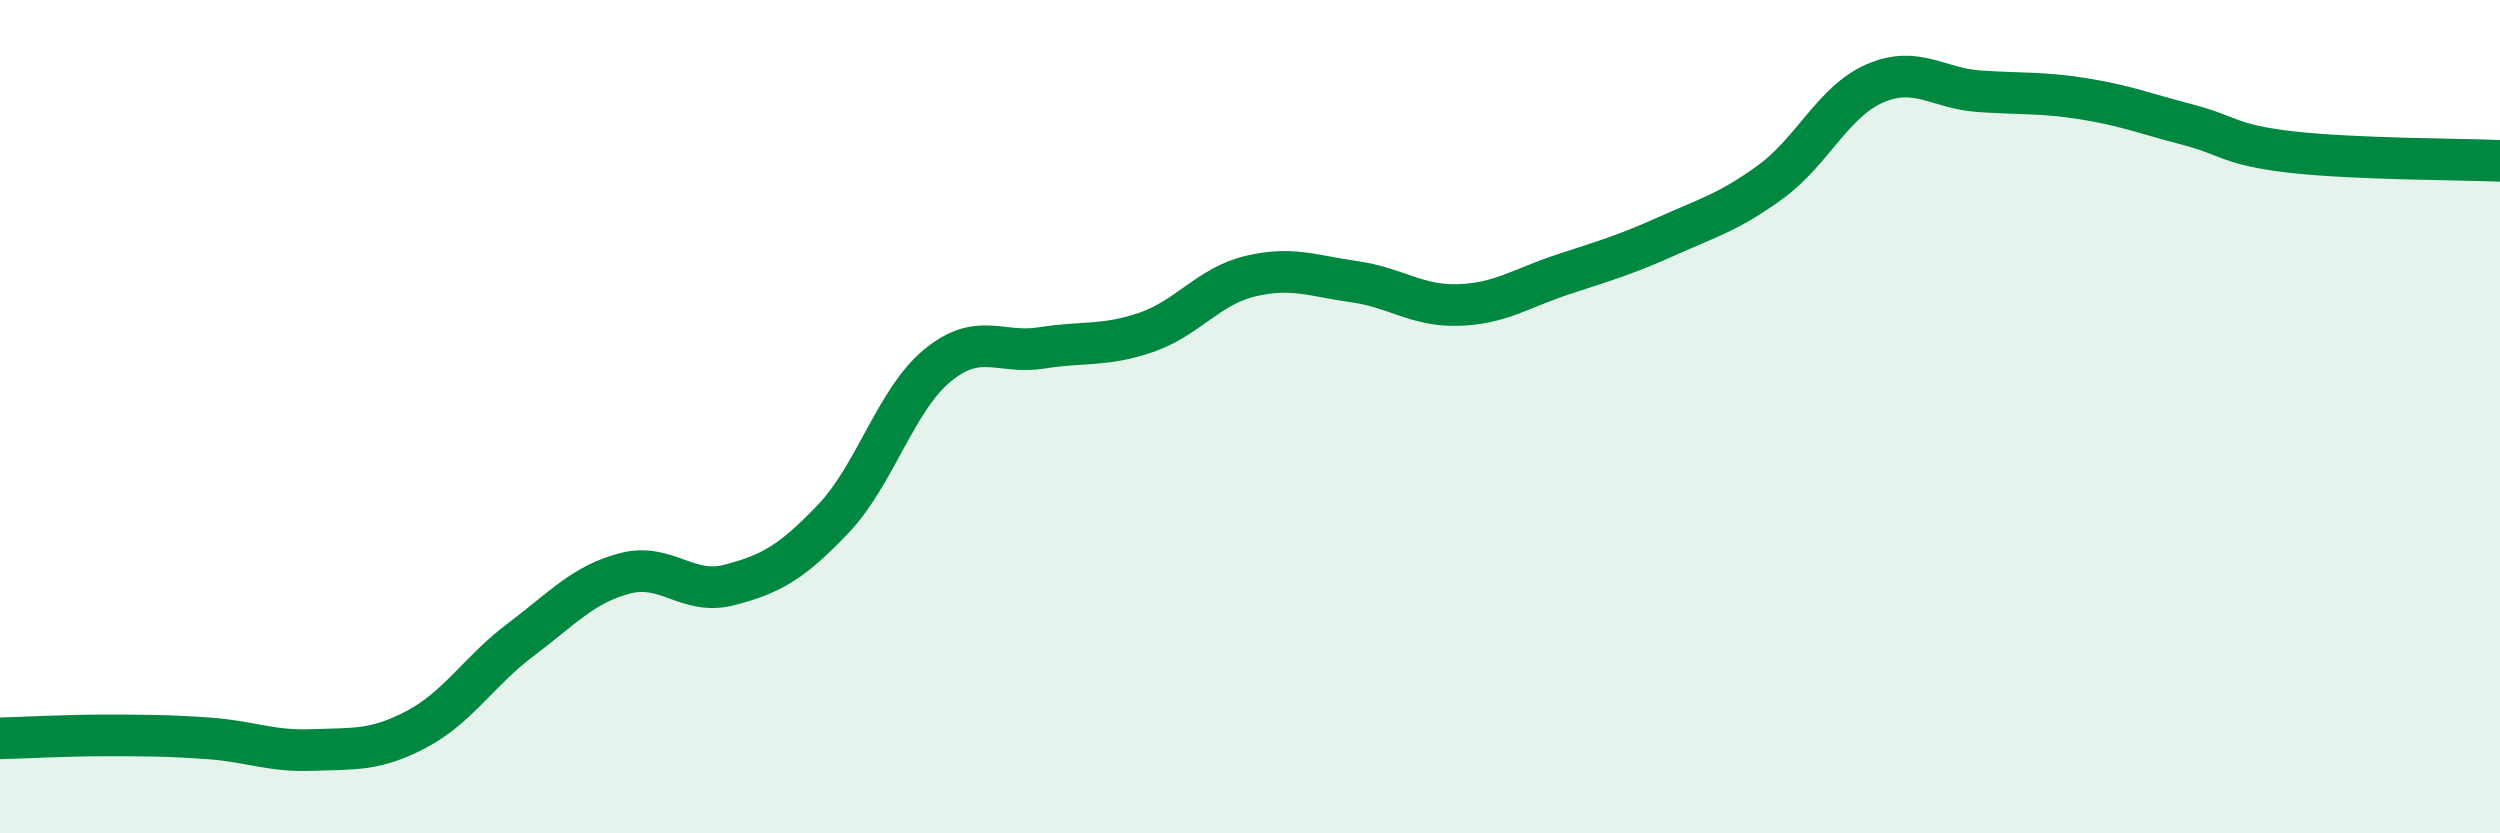
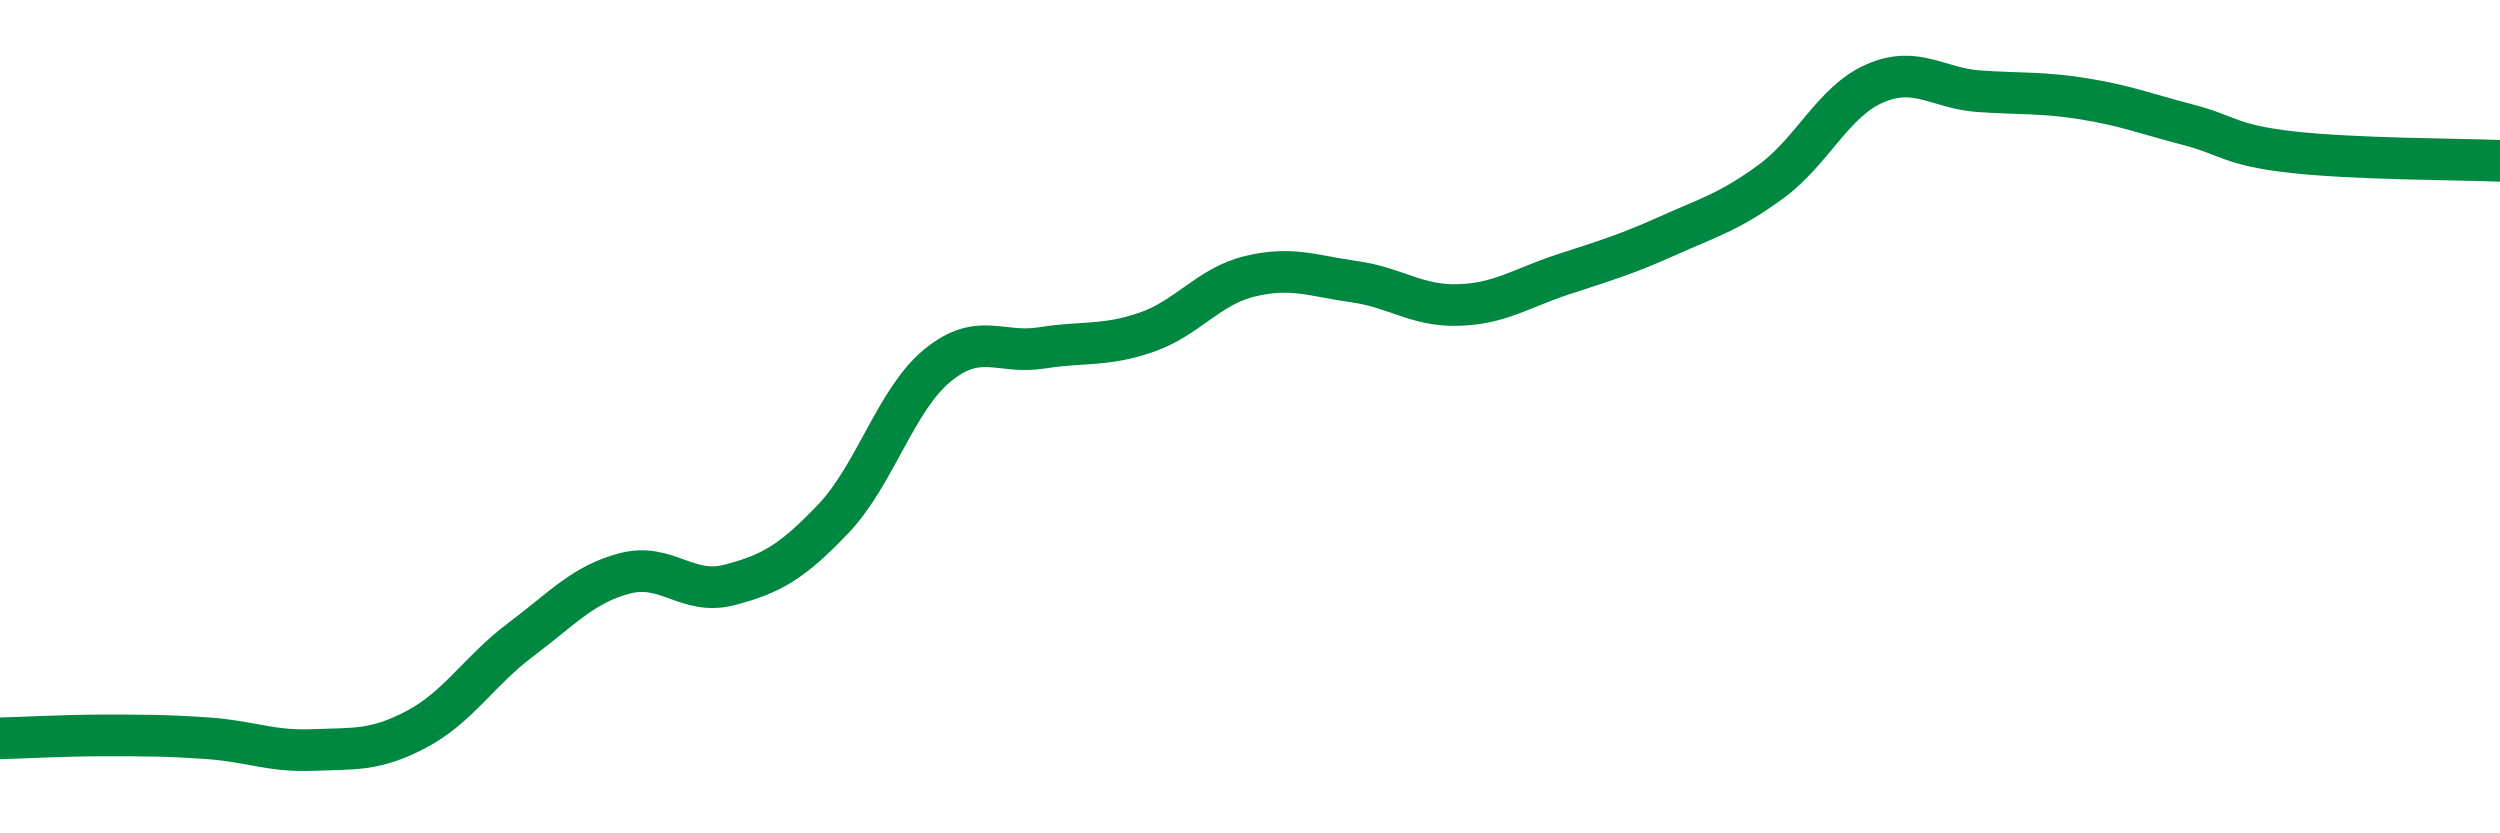
<svg xmlns="http://www.w3.org/2000/svg" width="60" height="20" viewBox="0 0 60 20">
-   <path d="M 0,17.72 C 0.5,17.71 1.5,17.65 2.5,17.65 C 3.5,17.65 4,17.65 5,17.72 C 6,17.79 6.5,18.04 7.5,18 C 8.5,17.96 9,18.03 10,17.5 C 11,16.97 11.5,16.1 12.5,15.35 C 13.5,14.6 14,14.02 15,13.76 C 16,13.5 16.5,14.3 17.5,14.04 C 18.5,13.78 19,13.5 20,12.45 C 21,11.4 21.5,9.59 22.5,8.77 C 23.5,7.95 24,8.51 25,8.35 C 26,8.19 26.5,8.32 27.5,7.98 C 28.5,7.64 29,6.87 30,6.63 C 31,6.39 31.5,6.62 32.5,6.76 C 33.5,6.9 34,7.35 35,7.32 C 36,7.29 36.5,6.92 37.5,6.59 C 38.5,6.26 39,6.12 40,5.67 C 41,5.22 41.5,5.09 42.5,4.36 C 43.5,3.63 44,2.43 45,2 C 46,1.57 46.5,2.12 47.5,2.19 C 48.5,2.26 49,2.21 50,2.37 C 51,2.53 51.5,2.73 52.5,2.99 C 53.5,3.25 53.5,3.48 55,3.65 C 56.5,3.82 59,3.82 60,3.86L60 20L0 20Z" fill="#008740" opacity="0.1" stroke-linecap="round" stroke-linejoin="round" />
  <path d="M 0,17.72 C 0.5,17.71 1.5,17.65 2.5,17.65 C 3.5,17.65 4,17.65 5,17.72 C 6,17.79 6.5,18.04 7.5,18 C 8.5,17.96 9,18.03 10,17.5 C 11,16.97 11.5,16.1 12.5,15.35 C 13.5,14.6 14,14.02 15,13.76 C 16,13.5 16.5,14.3 17.5,14.04 C 18.5,13.78 19,13.5 20,12.45 C 21,11.4 21.5,9.59 22.5,8.77 C 23.5,7.95 24,8.51 25,8.35 C 26,8.19 26.5,8.32 27.5,7.98 C 28.5,7.64 29,6.87 30,6.63 C 31,6.39 31.5,6.62 32.5,6.76 C 33.5,6.9 34,7.35 35,7.32 C 36,7.29 36.5,6.92 37.5,6.59 C 38.5,6.26 39,6.12 40,5.67 C 41,5.22 41.5,5.09 42.5,4.36 C 43.5,3.63 44,2.43 45,2 C 46,1.57 46.5,2.12 47.5,2.19 C 48.5,2.26 49,2.21 50,2.37 C 51,2.53 51.5,2.73 52.5,2.99 C 53.5,3.25 53.5,3.48 55,3.65 C 56.5,3.82 59,3.82 60,3.86" stroke="#008740" stroke-width="1" fill="none" stroke-linecap="round" stroke-linejoin="round" />
</svg>